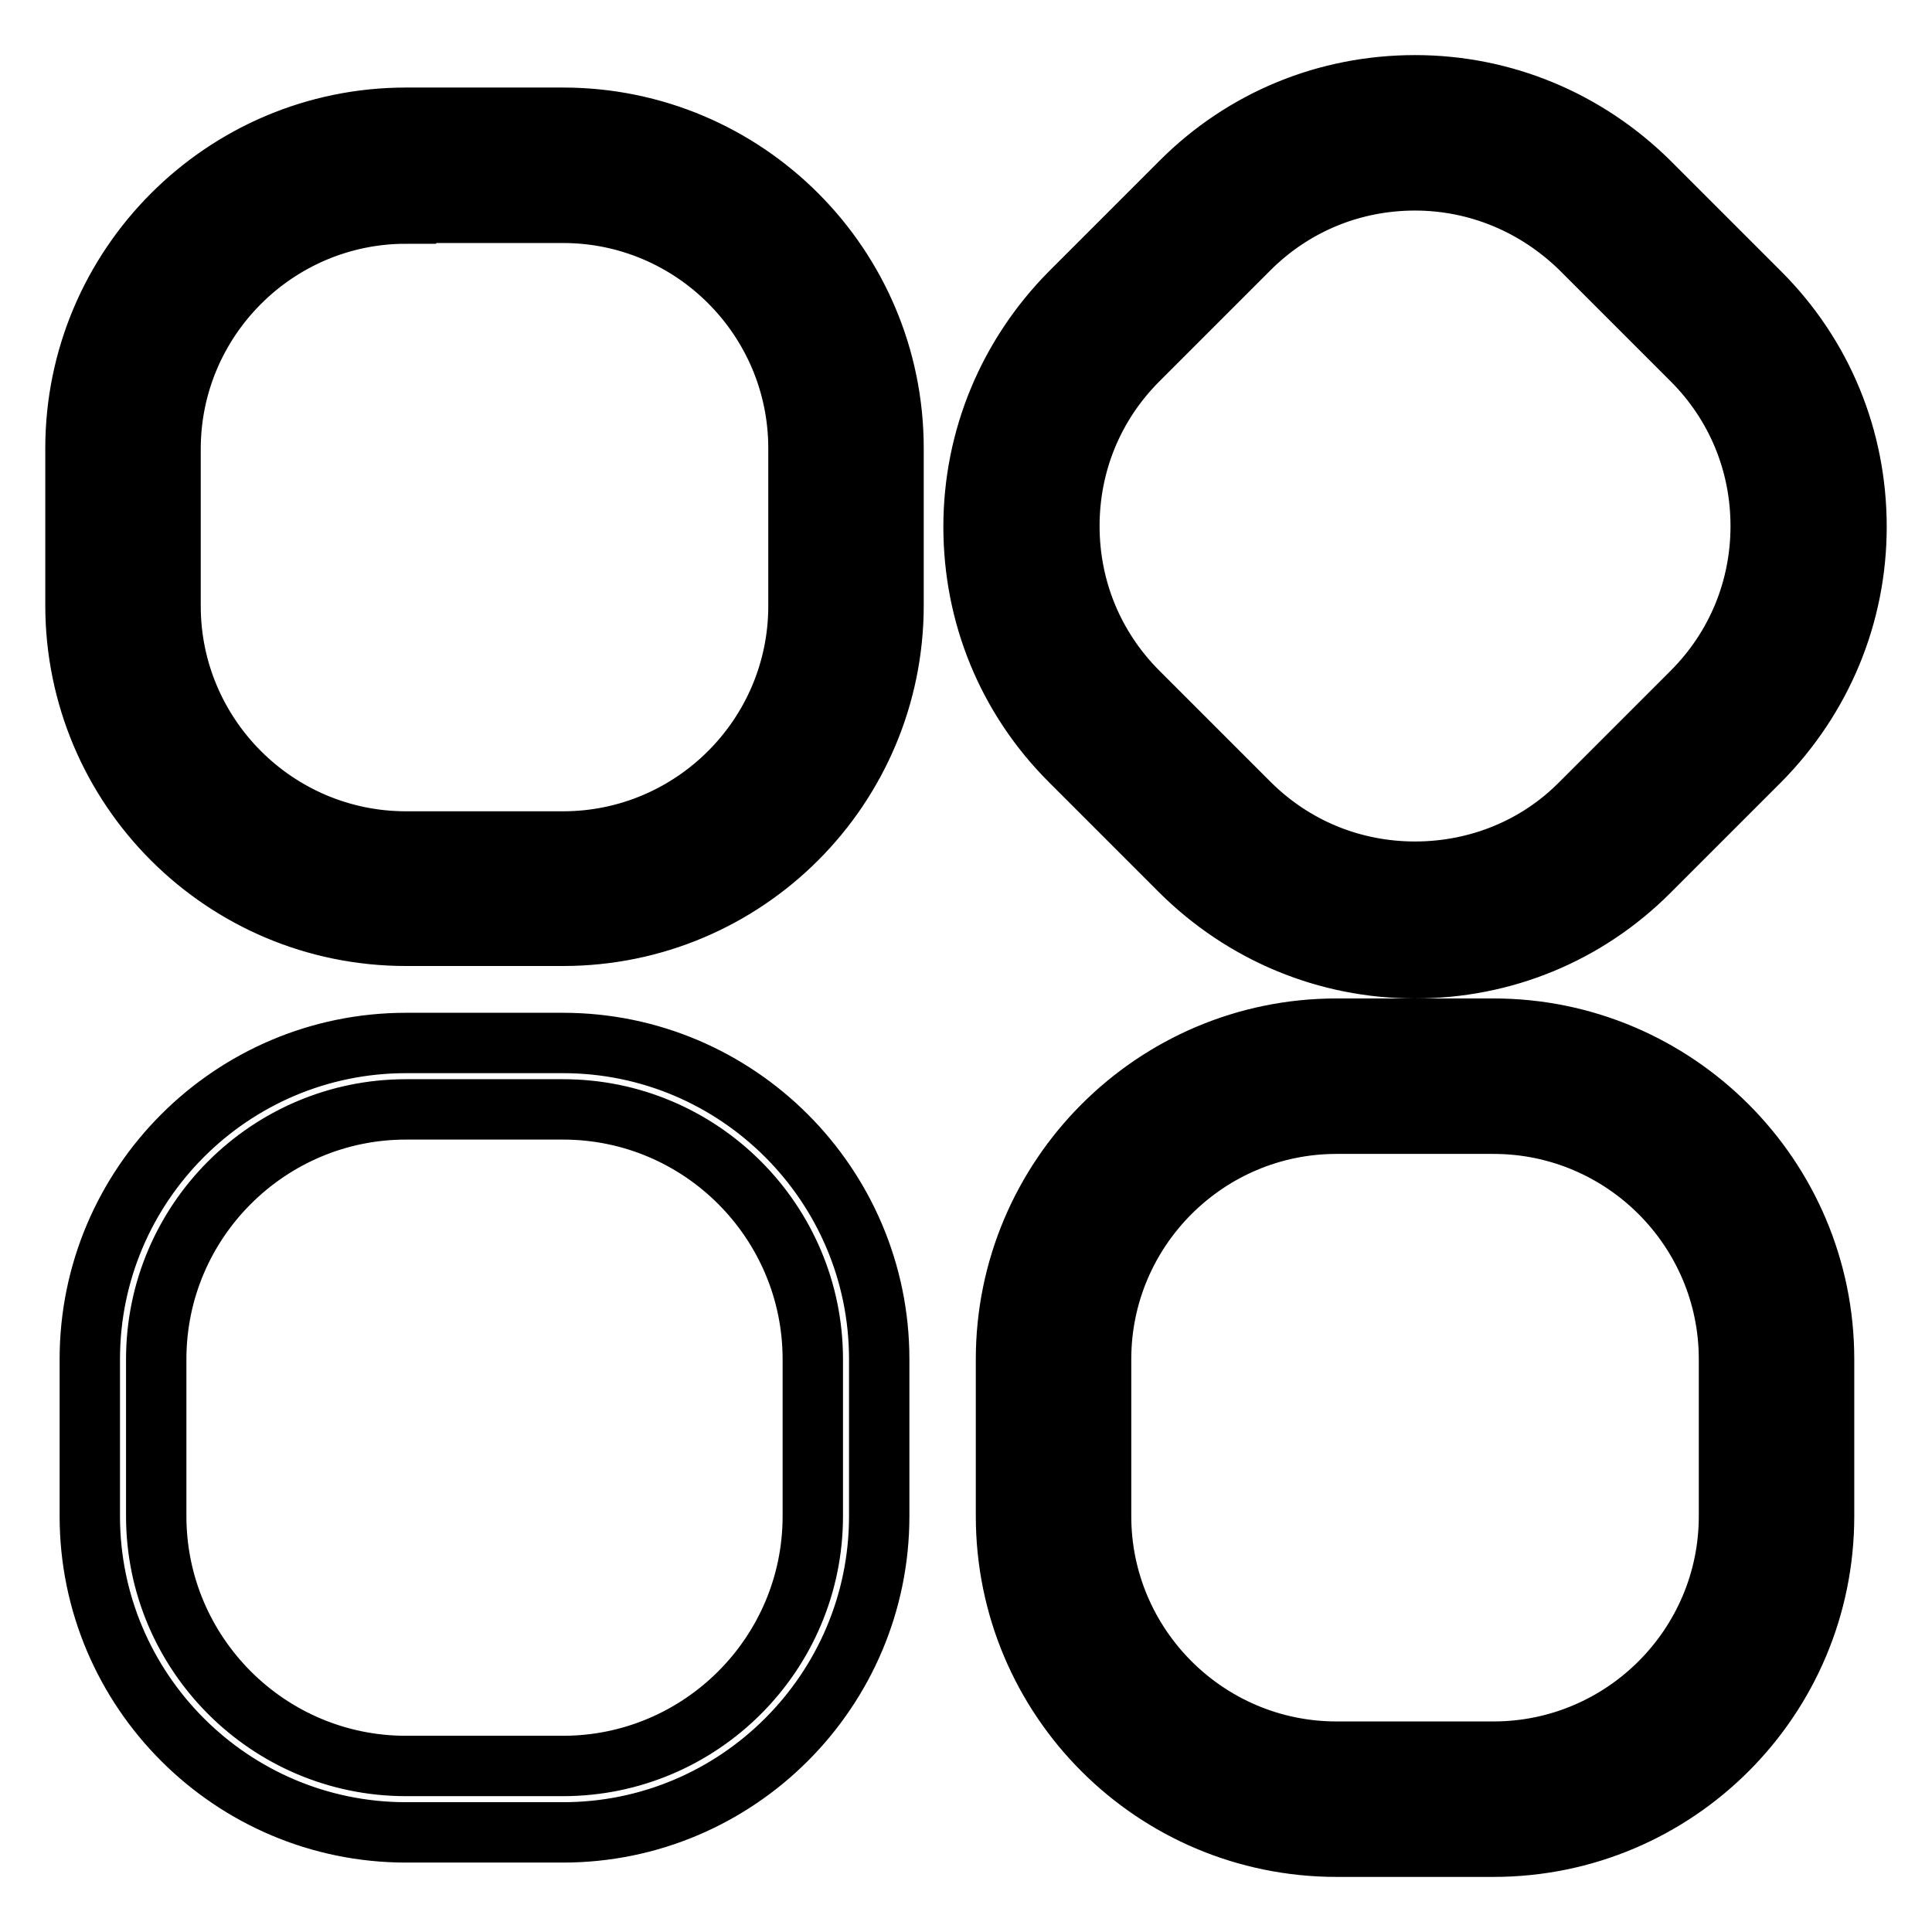
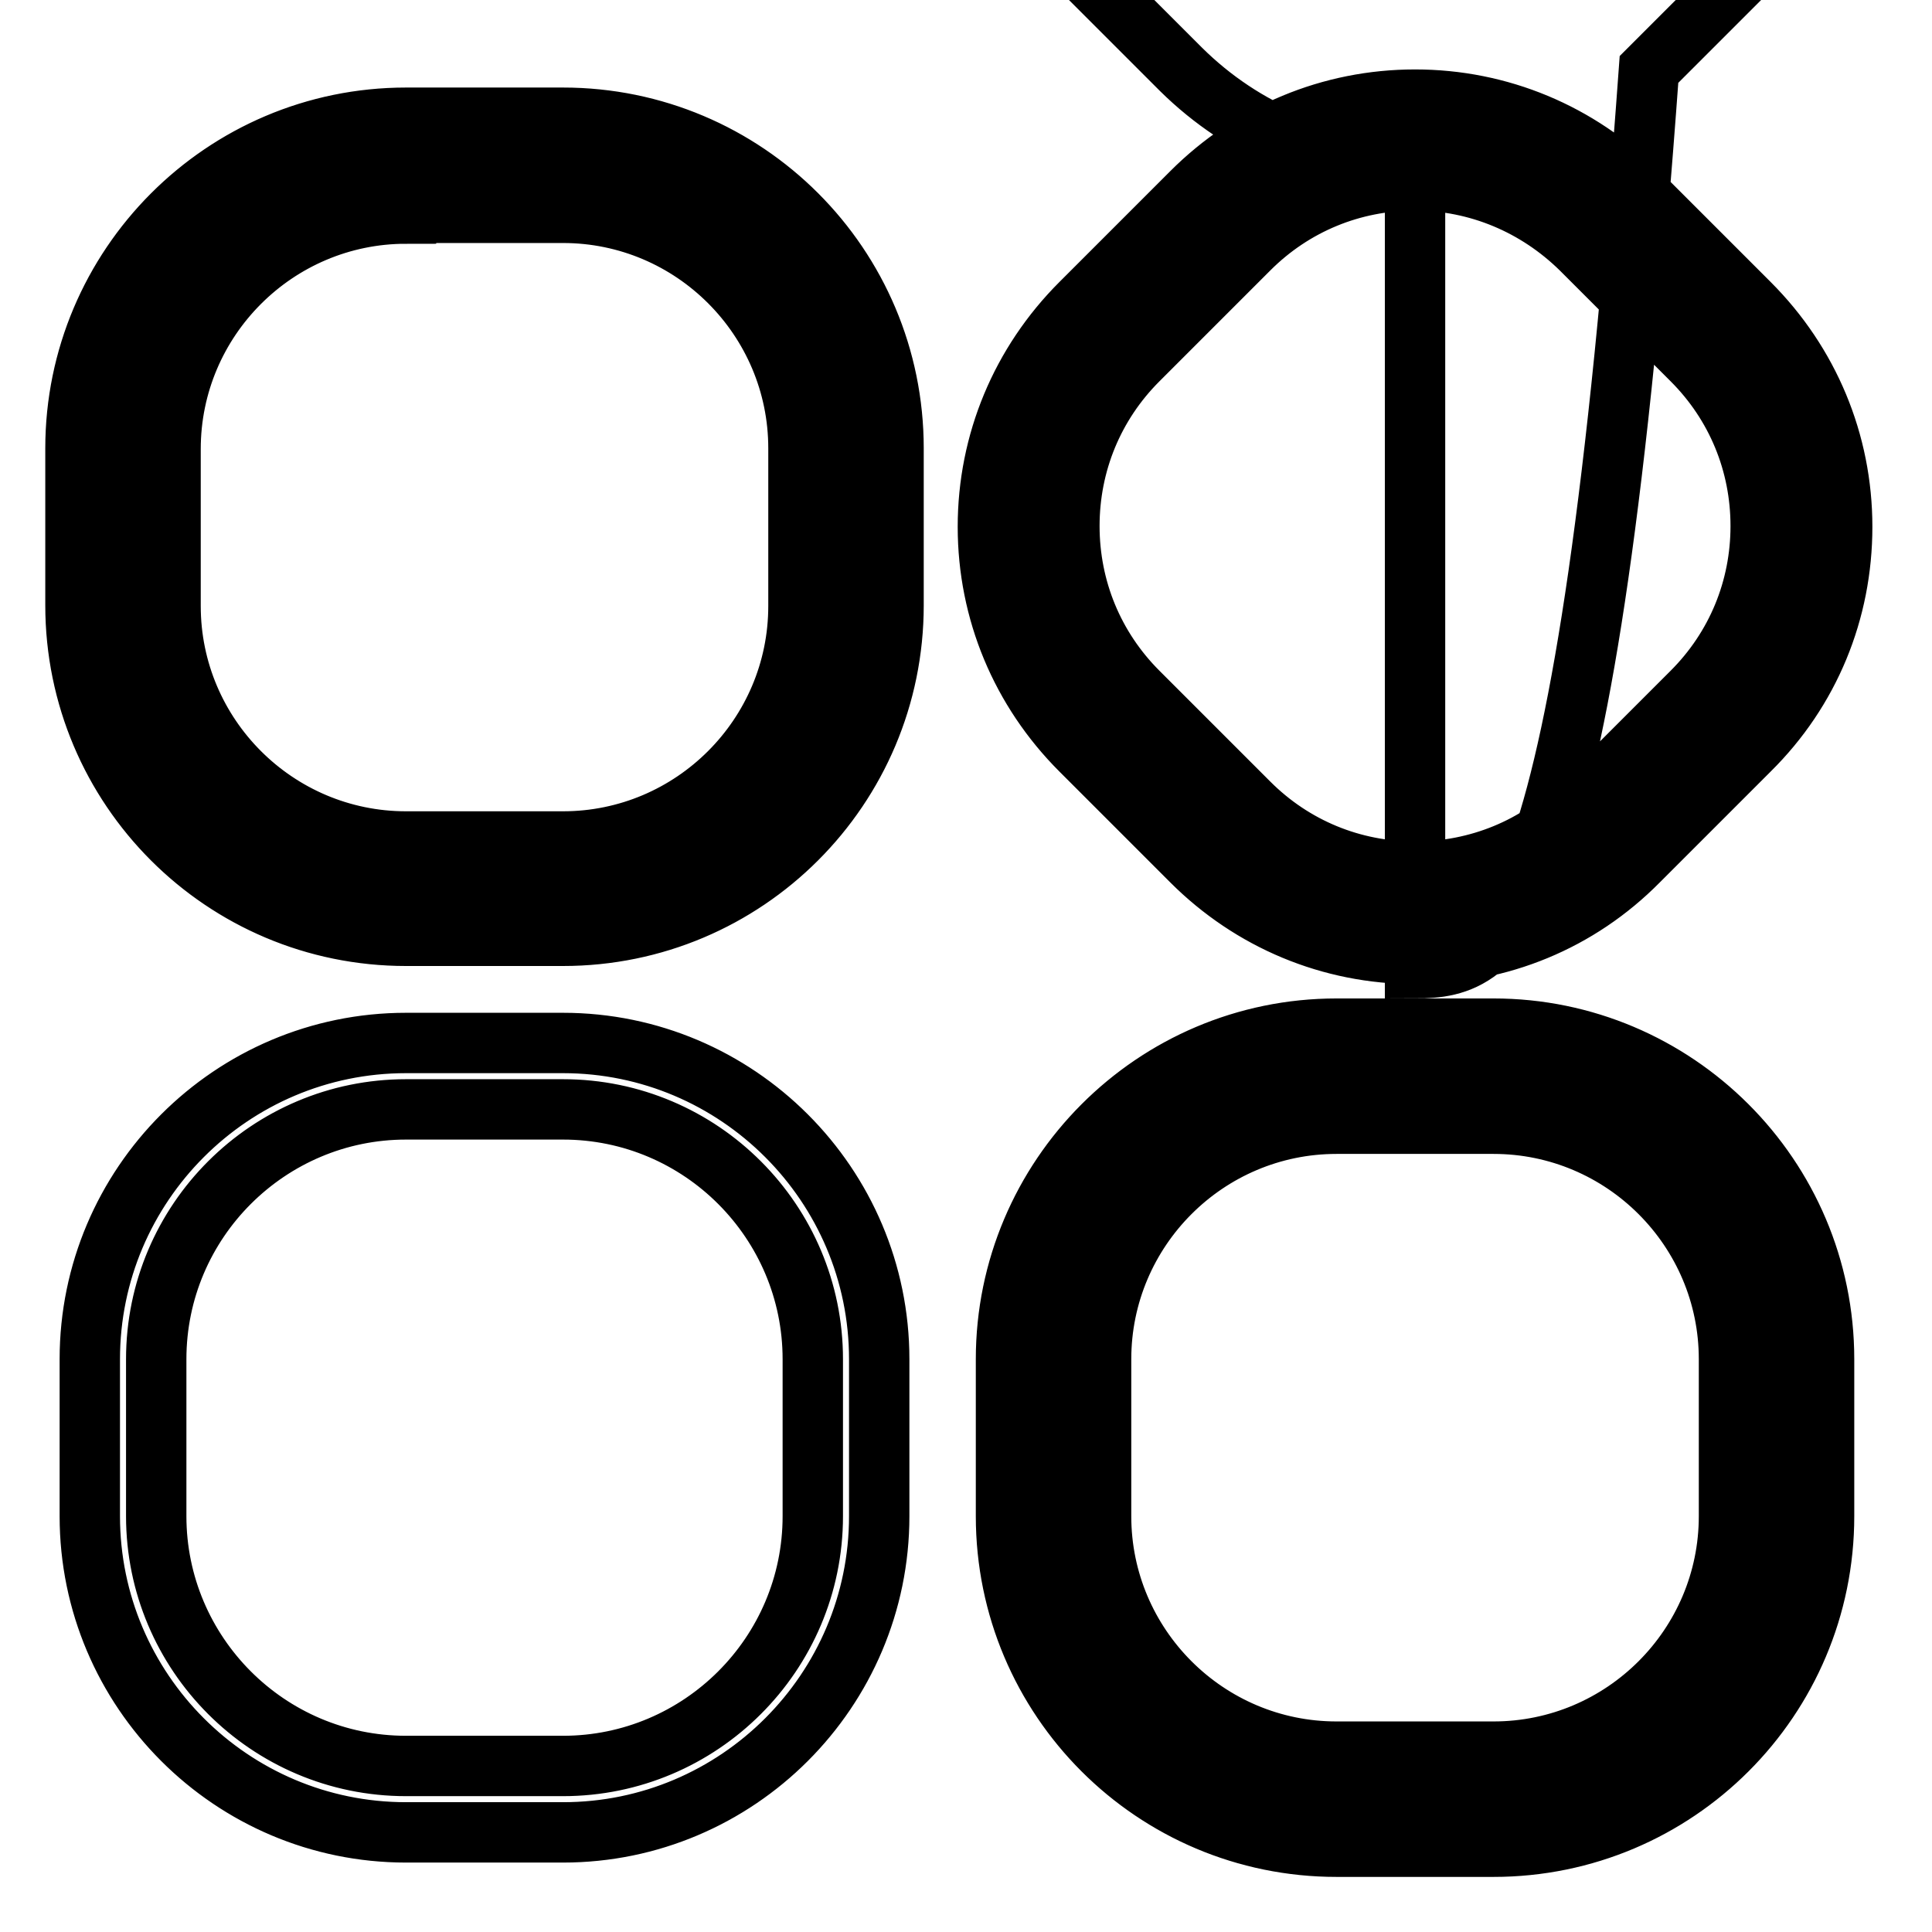
<svg xmlns="http://www.w3.org/2000/svg" version="1.1" x="0px" y="0px" viewBox="0 0 256 256" enable-background="new 0 0 256 256" xml:space="preserve">
  <g>
-     <path stroke-width="8" fill-opacity="0" stroke="#000000" d="M187.5,126.4c-11.2,0-21.7-4.4-29.6-12.3l-14.7-14.7c-7.9-7.9-12.3-18.4-12.3-29.6 c0-11.2,4.4-21.7,12.3-29.6l14.7-14.7c7.9-7.9,18.4-12.3,29.6-12.3c11.2,0,21.7,4.4,29.6,12.3l14.7,14.7 c7.9,7.9,12.3,18.4,12.3,29.6c0,11.2-4.3,21.7-12.3,29.6l-14.7,14.7C209.2,122.1,198.7,126.4,187.5,126.4L187.5,126.4z M187.5,22 c-8.8,0-17.1,3.4-23.4,9.7l-14.7,14.7c-6.2,6.2-9.7,14.5-9.7,23.4c0,8.8,3.4,17.1,9.7,23.4l14.7,14.7c6.2,6.2,14.5,9.7,23.4,9.7 s17.1-3.4,23.4-9.7l14.7-14.7c6.2-6.3,9.7-14.6,9.7-23.4c0-8.8-3.4-17.1-9.7-23.4l-14.7-14.7C204.6,25.5,196.3,22,187.5,22 L187.5,22z M187.5,128.3c-11.7,0-22.7-4.6-31-12.8l-14.7-14.7c-8.3-8.3-12.8-19.3-12.8-31c0-11.7,4.6-22.7,12.8-31l14.7-14.7 c8.3-8.3,19.3-12.8,31-12.8c11.7,0,22.7,4.6,31,12.8l14.7,14.7c8.3,8.3,12.8,19.3,12.8,31c0,11.7-4.6,22.7-12.8,31l-14.7,14.7 C210.2,123.8,199.2,128.3,187.5,128.3z M187.5,15.1c-10.7,0-20.7,4.2-28.3,11.7l-14.7,14.7c-7.6,7.6-11.7,17.6-11.7,28.3 c0,10.7,4.2,20.7,11.7,28.3l14.7,14.7c7.6,7.5,17.6,11.7,28.3,11.7c10.7,0,20.7-4.2,28.3-11.7l14.7-14.7 c7.5-7.5,11.7-17.6,11.7-28.3s-4.2-20.7-11.7-28.3l-14.7-14.7C208.2,19.3,198.2,15.1,187.5,15.1z M187.5,119.5 c-9.3,0-18.1-3.6-24.7-10.2L148,94.6c-6.6-6.6-10.3-15.4-10.3-24.7c0-9.3,3.6-18.1,10.3-24.7l14.7-14.7 c6.6-6.6,15.4-10.3,24.7-10.3c9.3,0,18.1,3.6,24.8,10.3L227,45.1c6.6,6.6,10.2,15.4,10.2,24.7c0,9.3-3.6,18.1-10.2,24.7l-14.7,14.7 C205.6,115.9,196.8,119.5,187.5,119.5z M187.5,23.9c-8.3,0-16.1,3.2-22,9.1l-14.7,14.7c-5.9,5.9-9.1,13.7-9.1,22 c0,8.3,3.2,16.1,9.1,22l14.7,14.7c5.9,5.9,13.7,9.1,22,9.1c8.3,0,16.2-3.2,22-9.1l14.7-14.7c5.9-5.9,9.1-13.7,9.1-22 c0-8.3-3.2-16.1-9.1-22l-14.7-14.7C203.6,27.2,195.8,23.9,187.5,23.9z M74.6,122.1H53.8c-23.1,0-41.9-18.8-41.9-41.9V59.4 c0-23.1,18.8-41.9,41.9-41.9h20.8c23.1,0,41.9,18.8,41.9,41.9v20.8C116.5,103.3,97.7,122.1,74.6,122.1L74.6,122.1z M53.8,26.3 c-18.2,0-33.1,14.8-33.1,33.1v20.8c0,18.2,14.8,33.1,33.1,33.1h20.8c18.2,0,33.1-14.8,33.1-33.1V59.4c0-18.2-14.8-33.1-33.1-33.1 H53.8L53.8,26.3z M74.6,124H53.8C29.6,124,10,104.4,10,80.2V59.4c0-24.1,19.6-43.8,43.8-43.8h20.8c24.2,0,43.8,19.6,43.8,43.8v20.8 C118.4,104.4,98.8,124,74.6,124z M53.8,19.4c-22,0-40,17.9-40,40v20.8c0,22,17.9,40,40,40h20.8c22,0,40-17.9,40-40V59.4 c0-22-17.9-40-40-40H53.8z M74.6,115.2H53.8c-19.3,0-35-15.7-35-35V59.4c0-19.3,15.7-35,35-35h20.8c19.3,0,35,15.7,35,35v20.8 C109.6,99.5,93.9,115.2,74.6,115.2z M53.8,28.3c-17.2,0-31.2,14-31.2,31.2v20.8c0,17.2,14,31.2,31.2,31.2h20.8 c17.2,0,31.2-14,31.2-31.2V59.4c0-17.2-14-31.2-31.2-31.2H53.8z M197.9,242.8h-20.8c-23.1,0-41.9-18.8-41.9-41.9v-20.8 c0-23.1,18.8-41.9,41.9-41.9h20.8c23.1,0,41.9,18.8,41.9,41.9v20.8C239.8,224,221,242.8,197.9,242.8L197.9,242.8z M177.1,147 c-18.2,0-33.1,14.8-33.1,33.1v20.8c0,18.2,14.8,33.1,33.1,33.1h20.8c18.2,0,33.1-14.8,33.1-33.1v-20.8c0-18.2-14.8-33.1-33.1-33.1 H177.1L177.1,147z M197.9,244.7h-20.8c-24.2,0-43.8-19.6-43.8-43.8v-20.8c0-24.1,19.6-43.8,43.8-43.8h20.8 c24.1,0,43.8,19.6,43.8,43.8v20.8C241.7,225.1,222.1,244.7,197.9,244.7z M177.1,140.1c-22,0-40,17.9-40,40v20.8c0,22,17.9,40,40,40 h20.8c22,0,40-17.9,40-40v-20.8c0-22-17.9-40-40-40H177.1z M197.9,235.9h-20.8c-19.3,0-35-15.7-35-35v-20.8c0-19.3,15.7-35,35-35 h20.8c19.3,0,35,15.7,35,35v20.8C232.9,220.2,217.2,235.9,197.9,235.9z M177.1,148.9c-17.2,0-31.2,14-31.2,31.2v20.8 c0,17.2,14,31.2,31.2,31.2h20.8c17.2,0,31.2-14,31.2-31.2v-20.8c0-17.2-14-31.2-31.2-31.2H177.1z M74.6,242.8H53.8 c-23.1,0-41.9-18.8-41.9-41.9v-20.8c0-23.1,18.8-41.9,41.9-41.9h20.8c23.1,0,41.9,18.8,41.9,41.9v20.8 C116.5,224,97.7,242.8,74.6,242.8L74.6,242.8z M53.8,147c-18.2,0-33.1,14.8-33.1,33.1v20.8c0,18.2,14.8,33.1,33.1,33.1h20.8 c18.2,0,33.1-14.8,33.1-33.1v-20.8c0-18.2-14.8-33.1-33.1-33.1H53.8L53.8,147z" />
+     <path stroke-width="8" fill-opacity="0" stroke="#000000" d="M187.5,126.4c-11.2,0-21.7-4.4-29.6-12.3l-14.7-14.7c-7.9-7.9-12.3-18.4-12.3-29.6 c0-11.2,4.4-21.7,12.3-29.6l14.7-14.7c7.9-7.9,18.4-12.3,29.6-12.3c11.2,0,21.7,4.4,29.6,12.3l14.7,14.7 c7.9,7.9,12.3,18.4,12.3,29.6c0,11.2-4.3,21.7-12.3,29.6l-14.7,14.7C209.2,122.1,198.7,126.4,187.5,126.4L187.5,126.4z M187.5,22 c-8.8,0-17.1,3.4-23.4,9.7l-14.7,14.7c-6.2,6.2-9.7,14.5-9.7,23.4c0,8.8,3.4,17.1,9.7,23.4l14.7,14.7c6.2,6.2,14.5,9.7,23.4,9.7 s17.1-3.4,23.4-9.7l14.7-14.7c6.2-6.3,9.7-14.6,9.7-23.4c0-8.8-3.4-17.1-9.7-23.4l-14.7-14.7C204.6,25.5,196.3,22,187.5,22 L187.5,22z c-11.7,0-22.7-4.6-31-12.8l-14.7-14.7c-8.3-8.3-12.8-19.3-12.8-31c0-11.7,4.6-22.7,12.8-31l14.7-14.7 c8.3-8.3,19.3-12.8,31-12.8c11.7,0,22.7,4.6,31,12.8l14.7,14.7c8.3,8.3,12.8,19.3,12.8,31c0,11.7-4.6,22.7-12.8,31l-14.7,14.7 C210.2,123.8,199.2,128.3,187.5,128.3z M187.5,15.1c-10.7,0-20.7,4.2-28.3,11.7l-14.7,14.7c-7.6,7.6-11.7,17.6-11.7,28.3 c0,10.7,4.2,20.7,11.7,28.3l14.7,14.7c7.6,7.5,17.6,11.7,28.3,11.7c10.7,0,20.7-4.2,28.3-11.7l14.7-14.7 c7.5-7.5,11.7-17.6,11.7-28.3s-4.2-20.7-11.7-28.3l-14.7-14.7C208.2,19.3,198.2,15.1,187.5,15.1z M187.5,119.5 c-9.3,0-18.1-3.6-24.7-10.2L148,94.6c-6.6-6.6-10.3-15.4-10.3-24.7c0-9.3,3.6-18.1,10.3-24.7l14.7-14.7 c6.6-6.6,15.4-10.3,24.7-10.3c9.3,0,18.1,3.6,24.8,10.3L227,45.1c6.6,6.6,10.2,15.4,10.2,24.7c0,9.3-3.6,18.1-10.2,24.7l-14.7,14.7 C205.6,115.9,196.8,119.5,187.5,119.5z M187.5,23.9c-8.3,0-16.1,3.2-22,9.1l-14.7,14.7c-5.9,5.9-9.1,13.7-9.1,22 c0,8.3,3.2,16.1,9.1,22l14.7,14.7c5.9,5.9,13.7,9.1,22,9.1c8.3,0,16.2-3.2,22-9.1l14.7-14.7c5.9-5.9,9.1-13.7,9.1-22 c0-8.3-3.2-16.1-9.1-22l-14.7-14.7C203.6,27.2,195.8,23.9,187.5,23.9z M74.6,122.1H53.8c-23.1,0-41.9-18.8-41.9-41.9V59.4 c0-23.1,18.8-41.9,41.9-41.9h20.8c23.1,0,41.9,18.8,41.9,41.9v20.8C116.5,103.3,97.7,122.1,74.6,122.1L74.6,122.1z M53.8,26.3 c-18.2,0-33.1,14.8-33.1,33.1v20.8c0,18.2,14.8,33.1,33.1,33.1h20.8c18.2,0,33.1-14.8,33.1-33.1V59.4c0-18.2-14.8-33.1-33.1-33.1 H53.8L53.8,26.3z M74.6,124H53.8C29.6,124,10,104.4,10,80.2V59.4c0-24.1,19.6-43.8,43.8-43.8h20.8c24.2,0,43.8,19.6,43.8,43.8v20.8 C118.4,104.4,98.8,124,74.6,124z M53.8,19.4c-22,0-40,17.9-40,40v20.8c0,22,17.9,40,40,40h20.8c22,0,40-17.9,40-40V59.4 c0-22-17.9-40-40-40H53.8z M74.6,115.2H53.8c-19.3,0-35-15.7-35-35V59.4c0-19.3,15.7-35,35-35h20.8c19.3,0,35,15.7,35,35v20.8 C109.6,99.5,93.9,115.2,74.6,115.2z M53.8,28.3c-17.2,0-31.2,14-31.2,31.2v20.8c0,17.2,14,31.2,31.2,31.2h20.8 c17.2,0,31.2-14,31.2-31.2V59.4c0-17.2-14-31.2-31.2-31.2H53.8z M197.9,242.8h-20.8c-23.1,0-41.9-18.8-41.9-41.9v-20.8 c0-23.1,18.8-41.9,41.9-41.9h20.8c23.1,0,41.9,18.8,41.9,41.9v20.8C239.8,224,221,242.8,197.9,242.8L197.9,242.8z M177.1,147 c-18.2,0-33.1,14.8-33.1,33.1v20.8c0,18.2,14.8,33.1,33.1,33.1h20.8c18.2,0,33.1-14.8,33.1-33.1v-20.8c0-18.2-14.8-33.1-33.1-33.1 H177.1L177.1,147z M197.9,244.7h-20.8c-24.2,0-43.8-19.6-43.8-43.8v-20.8c0-24.1,19.6-43.8,43.8-43.8h20.8 c24.1,0,43.8,19.6,43.8,43.8v20.8C241.7,225.1,222.1,244.7,197.9,244.7z M177.1,140.1c-22,0-40,17.9-40,40v20.8c0,22,17.9,40,40,40 h20.8c22,0,40-17.9,40-40v-20.8c0-22-17.9-40-40-40H177.1z M197.9,235.9h-20.8c-19.3,0-35-15.7-35-35v-20.8c0-19.3,15.7-35,35-35 h20.8c19.3,0,35,15.7,35,35v20.8C232.9,220.2,217.2,235.9,197.9,235.9z M177.1,148.9c-17.2,0-31.2,14-31.2,31.2v20.8 c0,17.2,14,31.2,31.2,31.2h20.8c17.2,0,31.2-14,31.2-31.2v-20.8c0-17.2-14-31.2-31.2-31.2H177.1z M74.6,242.8H53.8 c-23.1,0-41.9-18.8-41.9-41.9v-20.8c0-23.1,18.8-41.9,41.9-41.9h20.8c23.1,0,41.9,18.8,41.9,41.9v20.8 C116.5,224,97.7,242.8,74.6,242.8L74.6,242.8z M53.8,147c-18.2,0-33.1,14.8-33.1,33.1v20.8c0,18.2,14.8,33.1,33.1,33.1h20.8 c18.2,0,33.1-14.8,33.1-33.1v-20.8c0-18.2-14.8-33.1-33.1-33.1H53.8L53.8,147z" />
  </g>
</svg>